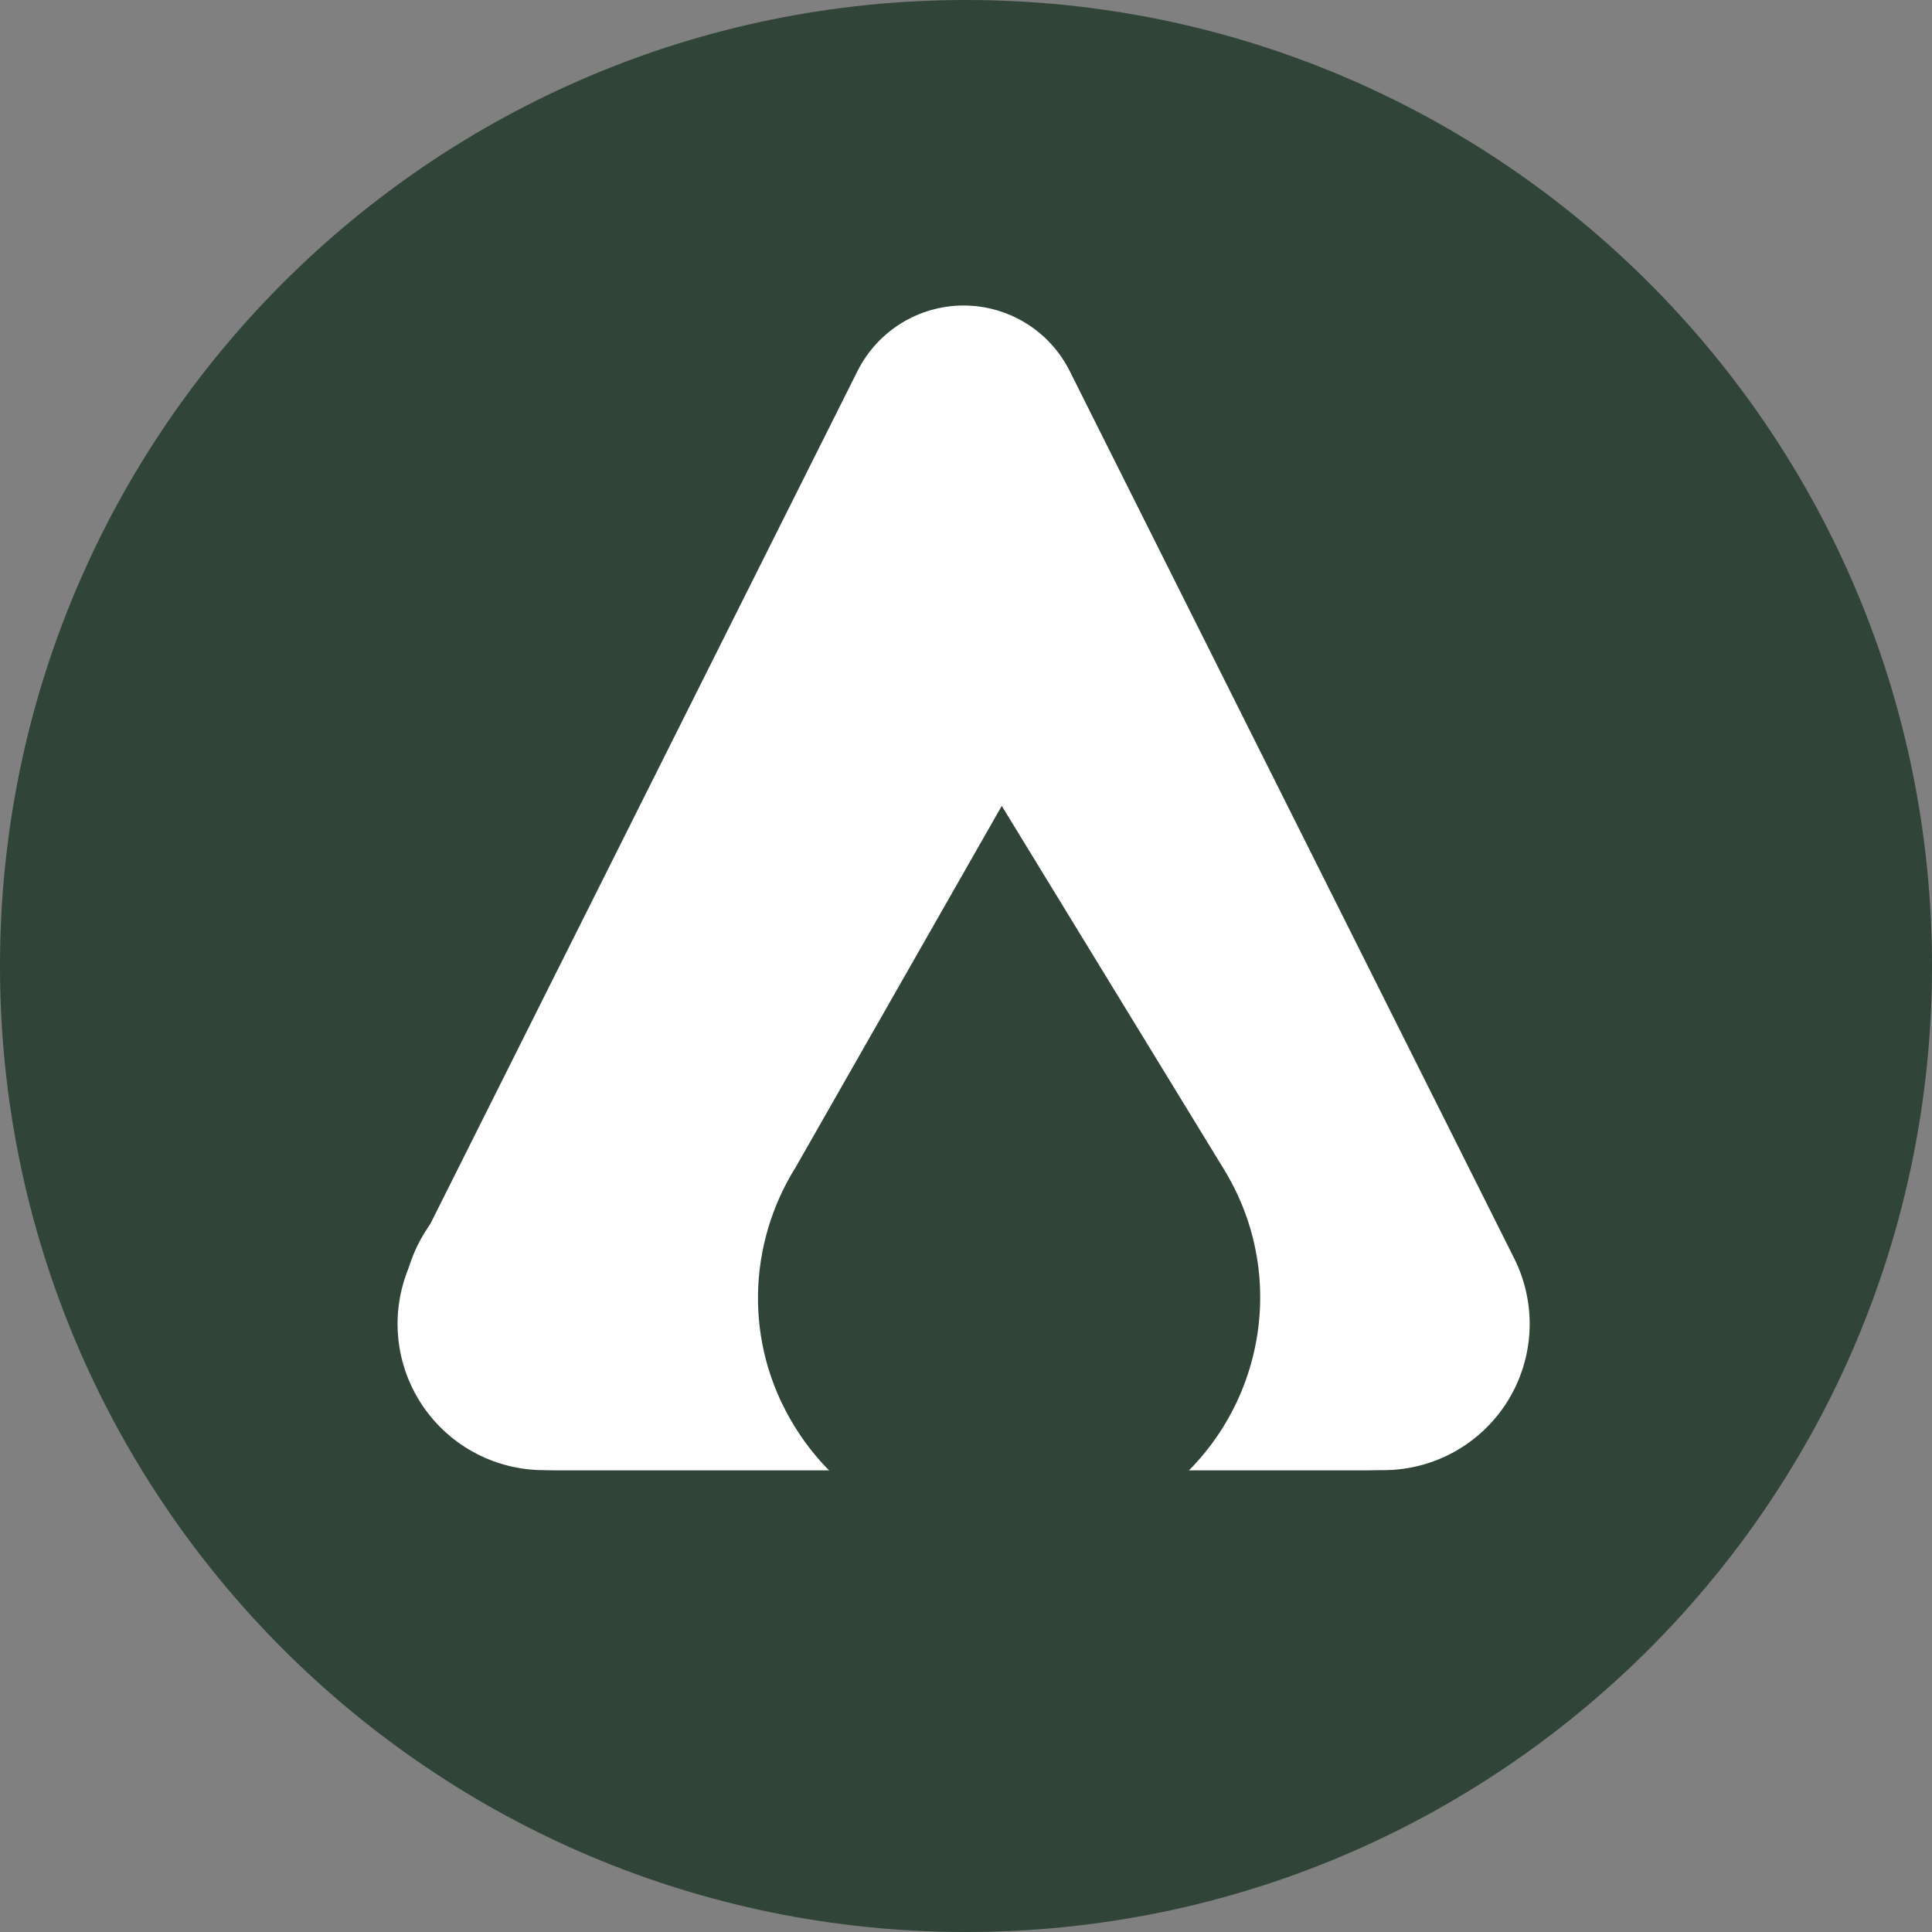
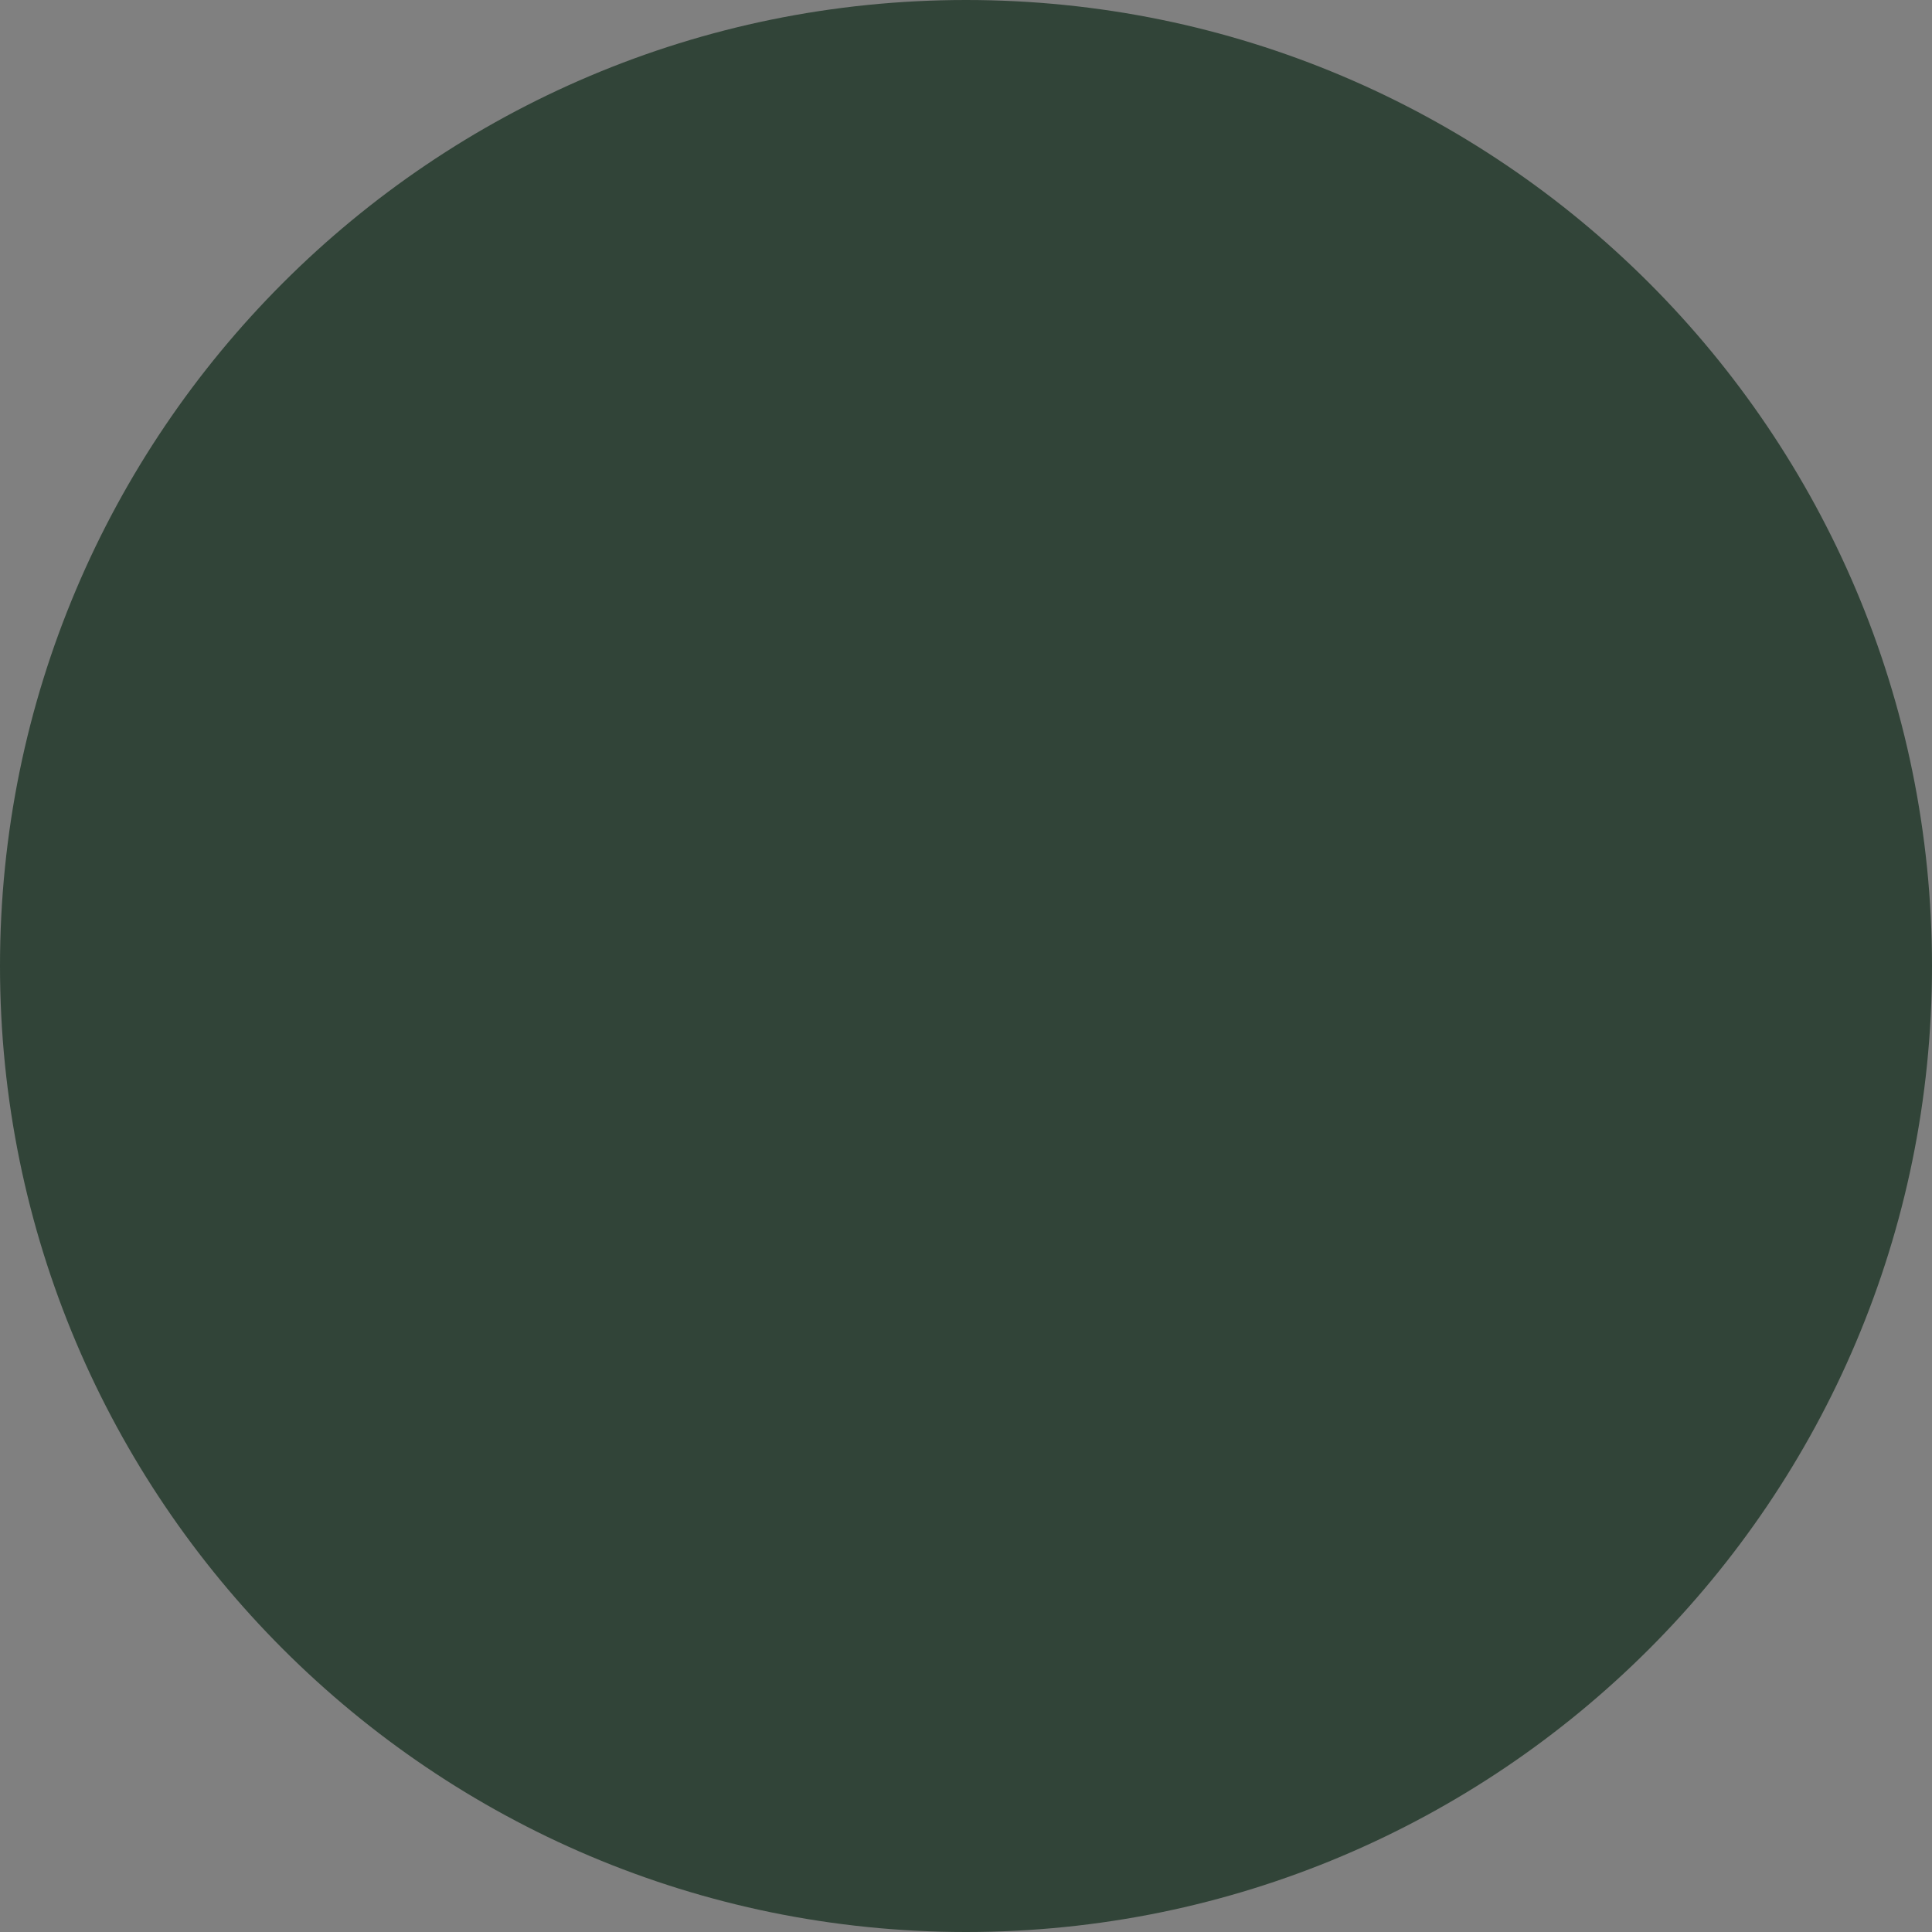
<svg xmlns="http://www.w3.org/2000/svg" width="500" viewBox="0 0 375 375" height="500" preserveAspectRatio="xMidYMid meet">
  <rect x="0" y="0" width="375" height="375" fill="#808080" stroke="none" />
  <defs>
    <clipPath id="19b2087e8d">
      <path d="M 187.5 0 C 83.945 0 0 83.945 0 187.5 C 0 291.055 83.945 375 187.5 375 C 291.055 375 375 291.055 375 187.5 C 375 83.945 291.055 0 187.5 0 Z M 187.5 0 " clip-rule="nonzero" />
    </clipPath>
    <clipPath id="774906712a">
-       <path d="M 77 59.16 L 296.926 59.16 L 296.926 285.355 L 77 285.355 Z M 77 59.16 " clip-rule="nonzero" />
-     </clipPath>
+       </clipPath>
    <clipPath id="1310a9dfb2">
      <path d="M 207.629 72.016 L 293.902 244.246 C 298.312 253.051 297.848 263.508 292.676 271.883 C 287.5 280.258 278.359 285.355 268.516 285.355 L 105.562 285.355 C 95.719 285.355 86.574 280.258 81.402 271.883 C 76.23 263.508 75.766 253.051 80.176 244.246 L 166.445 72.016 C 170.352 64.223 178.32 59.301 187.039 59.301 C 195.754 59.301 203.727 64.223 207.629 72.016 Z M 207.629 72.016 " clip-rule="nonzero" />
    </clipPath>
    <clipPath id="59606e0476">
-       <path d="M 78.055 225.25 L 295 225.25 L 295 285.355 L 78.055 285.355 Z M 78.055 225.25 " clip-rule="nonzero" />
-     </clipPath>
+       </clipPath>
    <clipPath id="3f51696a36">
      <path d="M 107.48 225.25 L 265.445 225.25 C 281.699 225.25 294.871 238.422 294.871 254.676 L 294.871 255.93 C 294.871 272.184 281.699 285.355 265.445 285.355 L 107.48 285.355 C 91.23 285.355 78.055 272.184 78.055 255.93 L 78.055 254.676 C 78.055 238.422 91.23 225.25 107.48 225.25 Z M 107.48 225.25 " clip-rule="nonzero" />
    </clipPath>
    <clipPath id="5211e3a4ff">
-       <path d="M 147 156 L 245 156 L 245 286.957 L 147 286.957 Z M 147 156 " clip-rule="nonzero" />
-     </clipPath>
+       </clipPath>
  </defs>
  <g clip-path="url(#19b2087e8d)">
    <rect x="-37.5" width="450" fill="#314438" y="-37.5" height="450" fill-opacity="1" />
  </g>
  <g clip-path="url(#774906712a)">
    <g clip-path="url(#1310a9dfb2)">
      <path fill="#ffffff" d="M 59.582 30.906 L 314.031 30.906 L 314.031 285.355 L 59.582 285.355 Z M 59.582 30.906 " fill-opacity="1" fill-rule="nonzero" />
    </g>
  </g>
  <g clip-path="url(#59606e0476)">
    <g clip-path="url(#3f51696a36)">
      <path fill="#ffffff" d="M 78.055 225.25 L 294.777 225.25 L 294.777 285.355 L 78.055 285.355 Z M 78.055 225.25 " fill-opacity="1" fill-rule="nonzero" />
    </g>
  </g>
  <g clip-path="url(#5211e3a4ff)">
-     <path fill="#314438" d="M 237.594 227.008 L 194.441 156.422 L 154.461 226.523 C 145.148 241.375 144.336 260.691 154.117 276.688 C 168.02 299.426 197.973 306.727 221.027 293.012 C 244.078 279.301 251.496 249.762 237.594 227.008 Z M 237.594 227.008 " fill-opacity="1" fill-rule="nonzero" />
-   </g>
+     </g>
</svg>